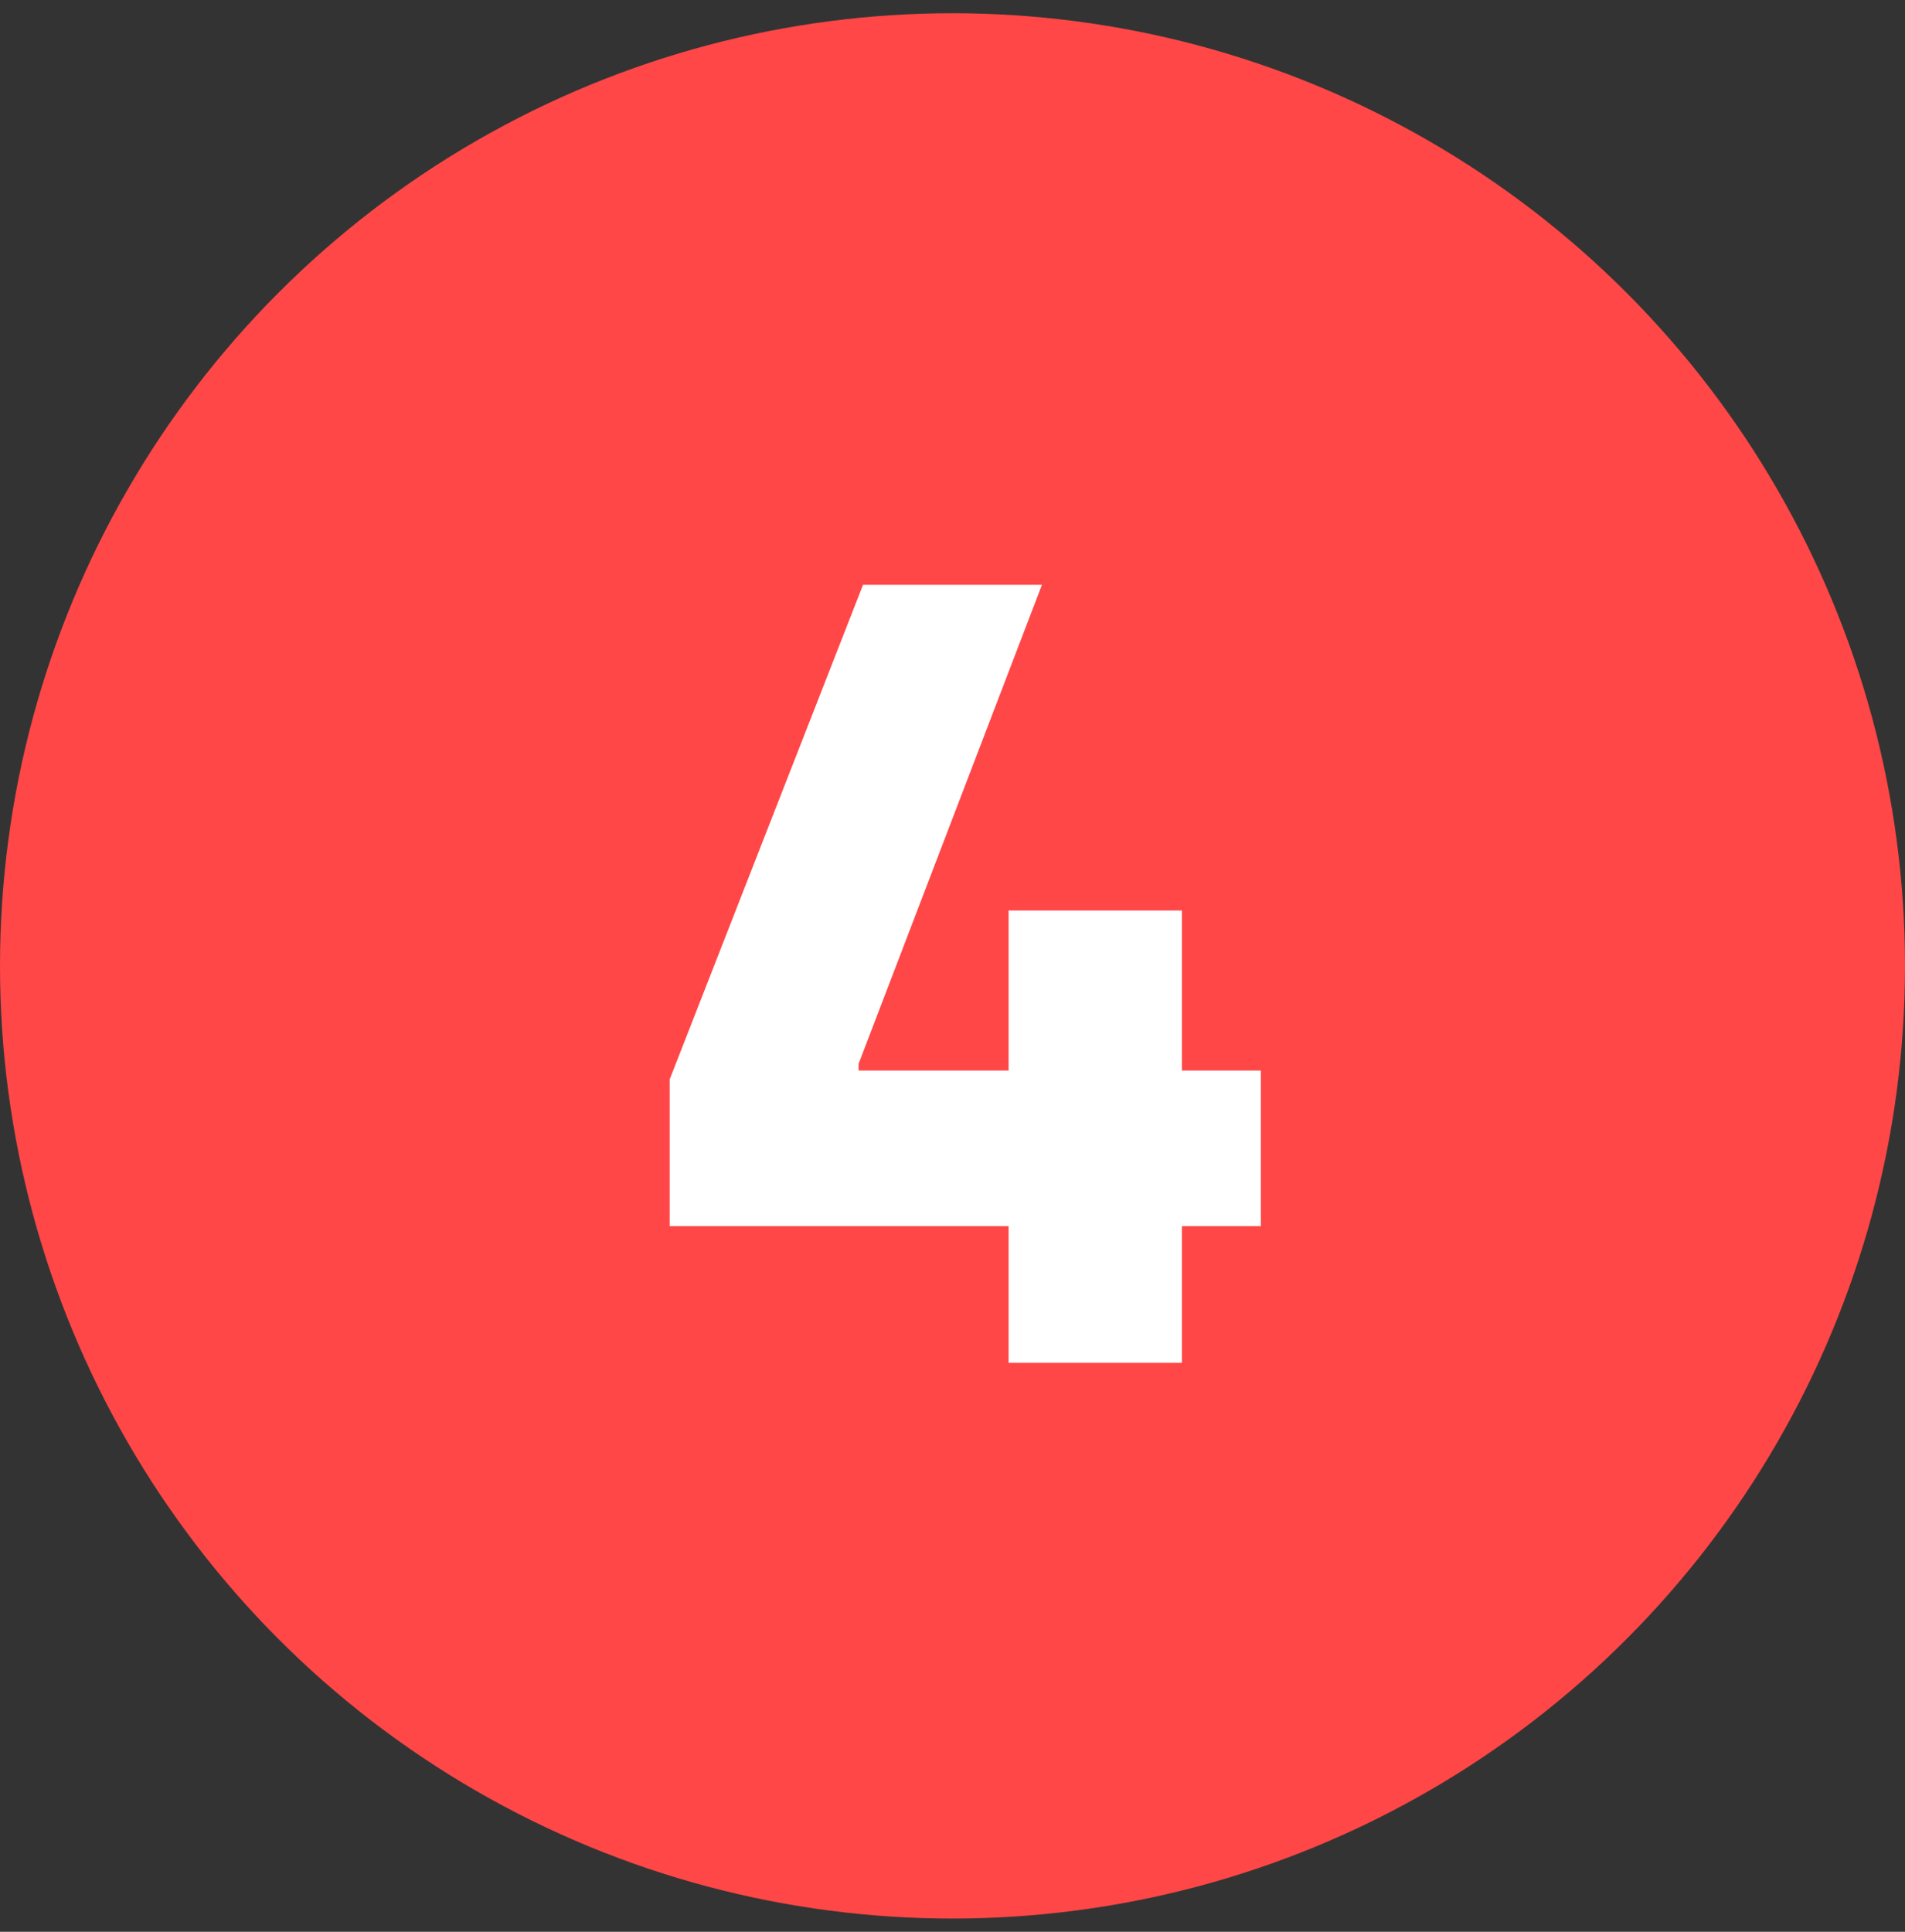
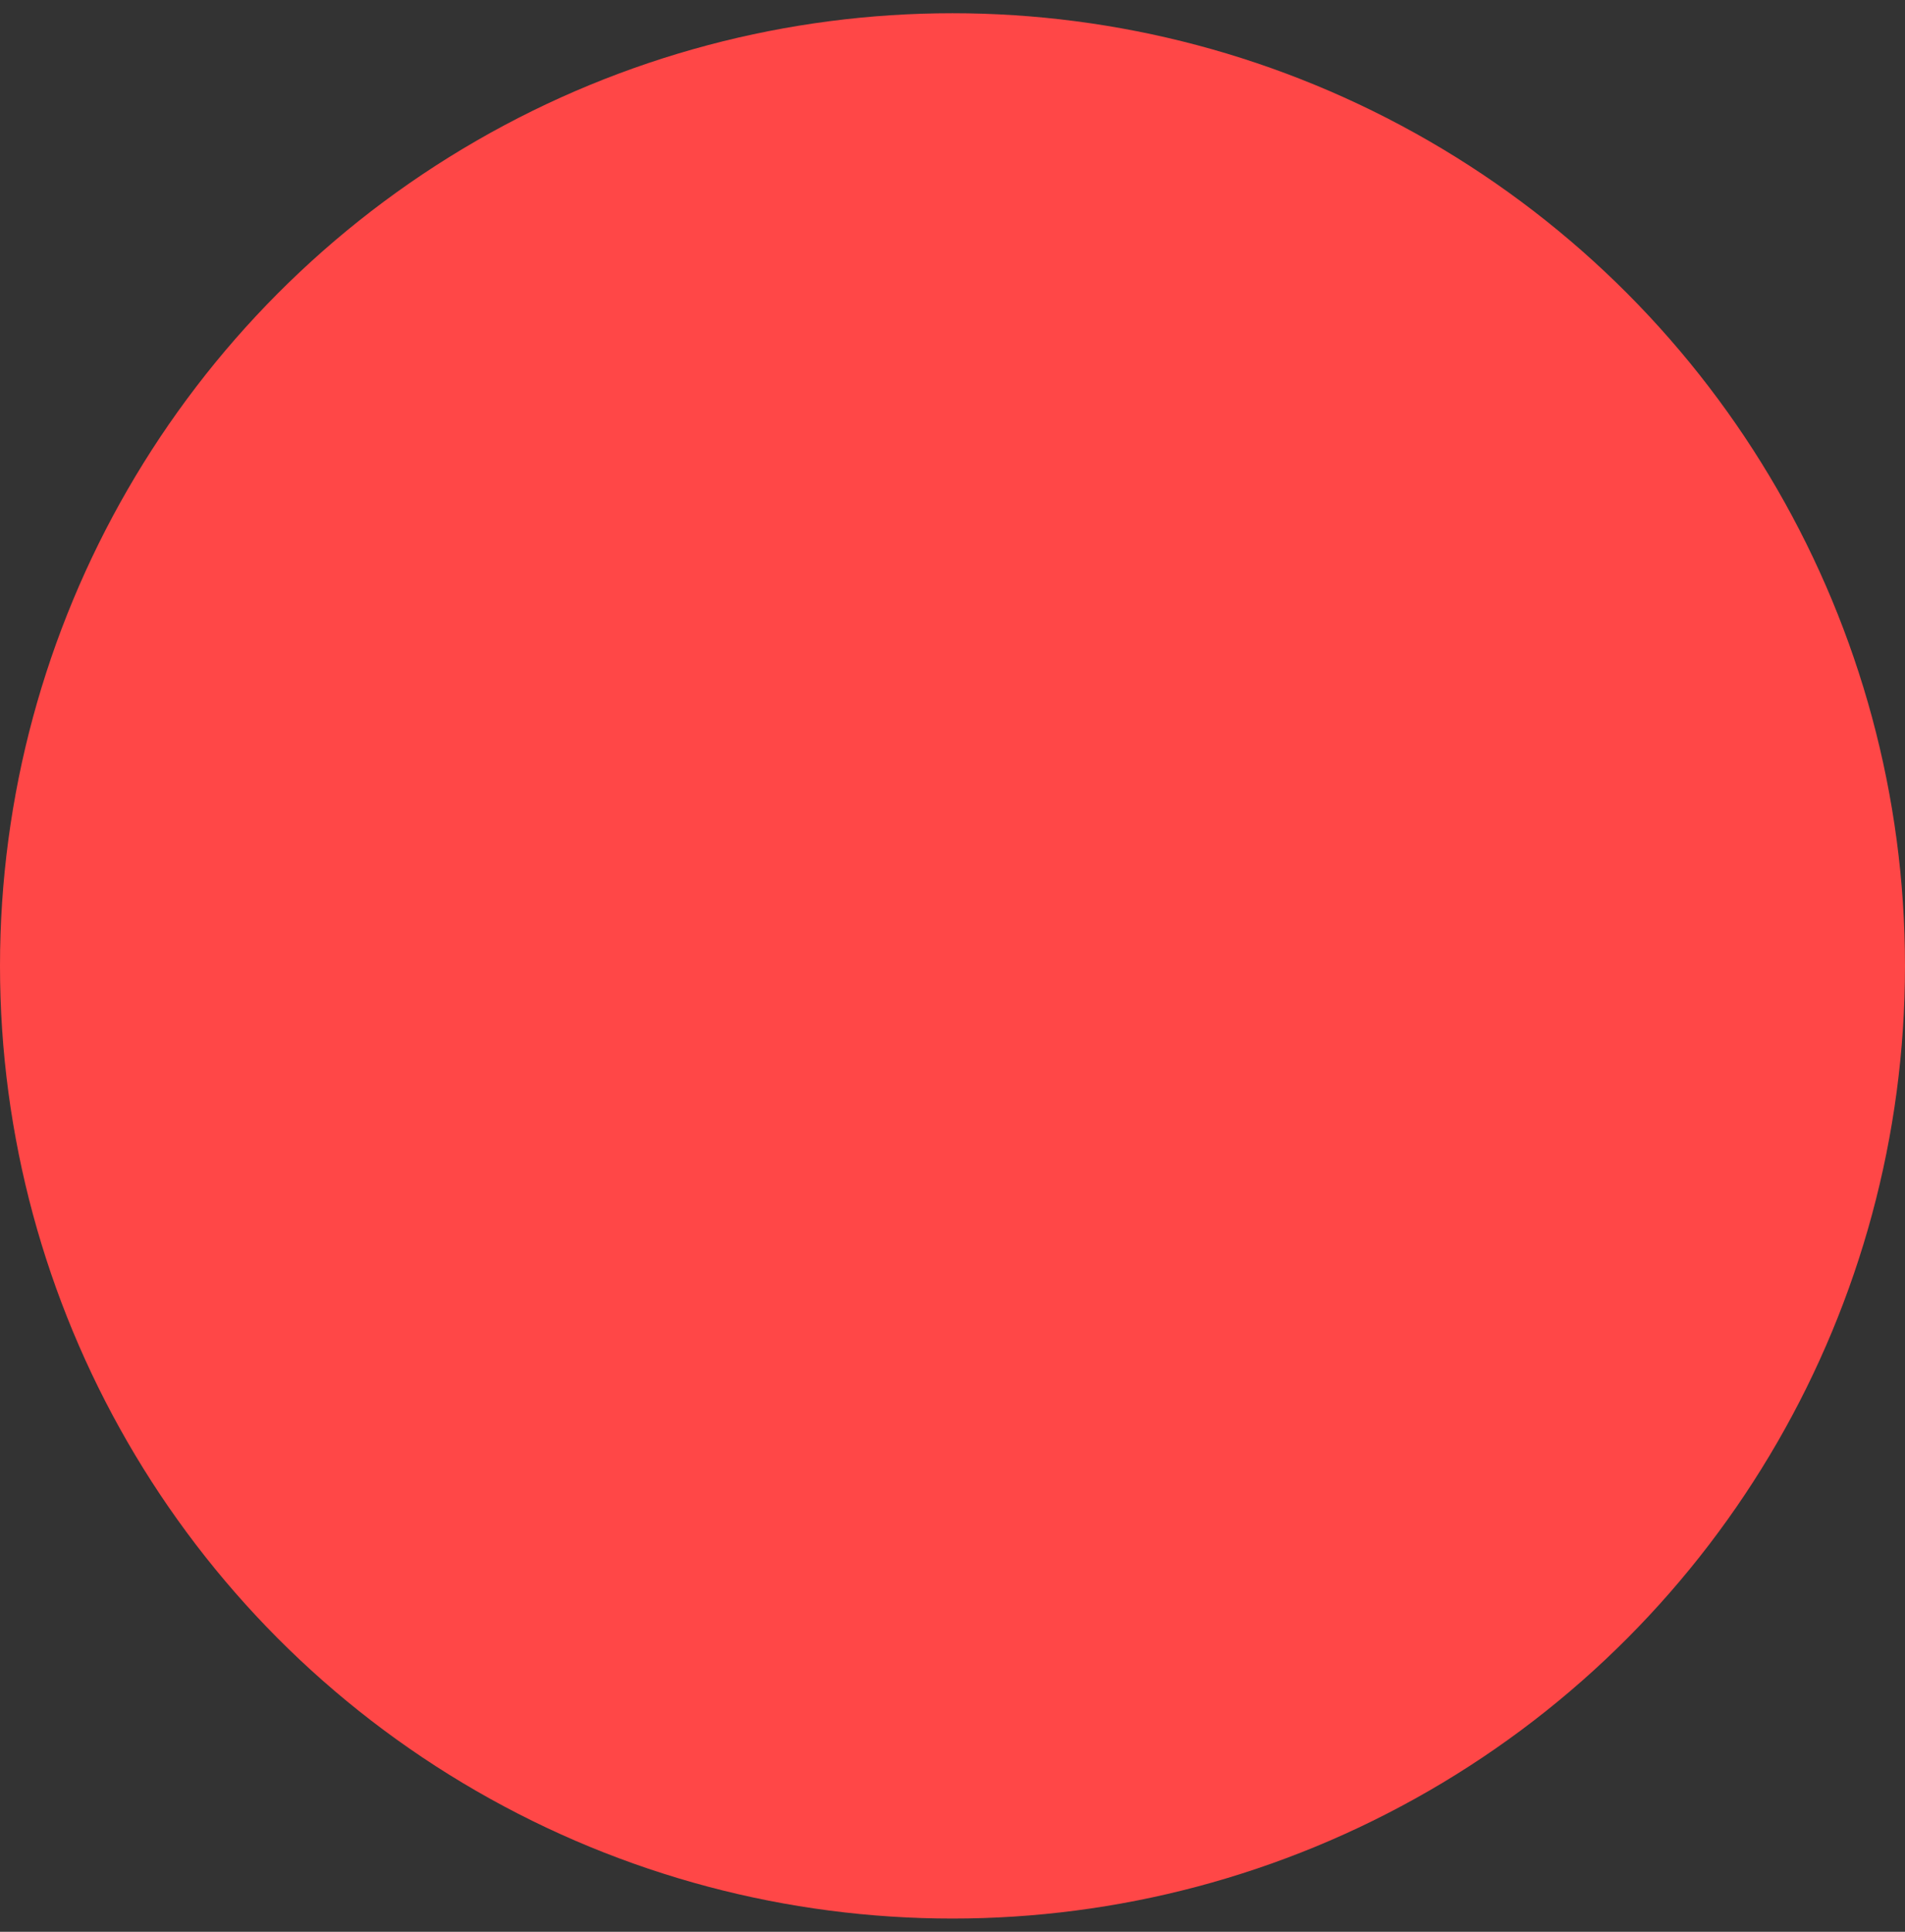
<svg xmlns="http://www.w3.org/2000/svg" width="72" height="73" viewBox="0 0 72 73" fill="none">
  <rect x="0" y="0" width="72" height="73" fill="#333333" stroke="none" />
  <circle cx="36" cy="36.5" r="36" fill="#FF4747" />
-   <path d="M38.12 51.5V46.334H25.31V40.79L32.618 22.1H39.38L32.45 40.202V40.454H38.12V34.406H44.672V40.454H47.654V46.334H44.672V51.5H38.12Z" fill="white" />
</svg>